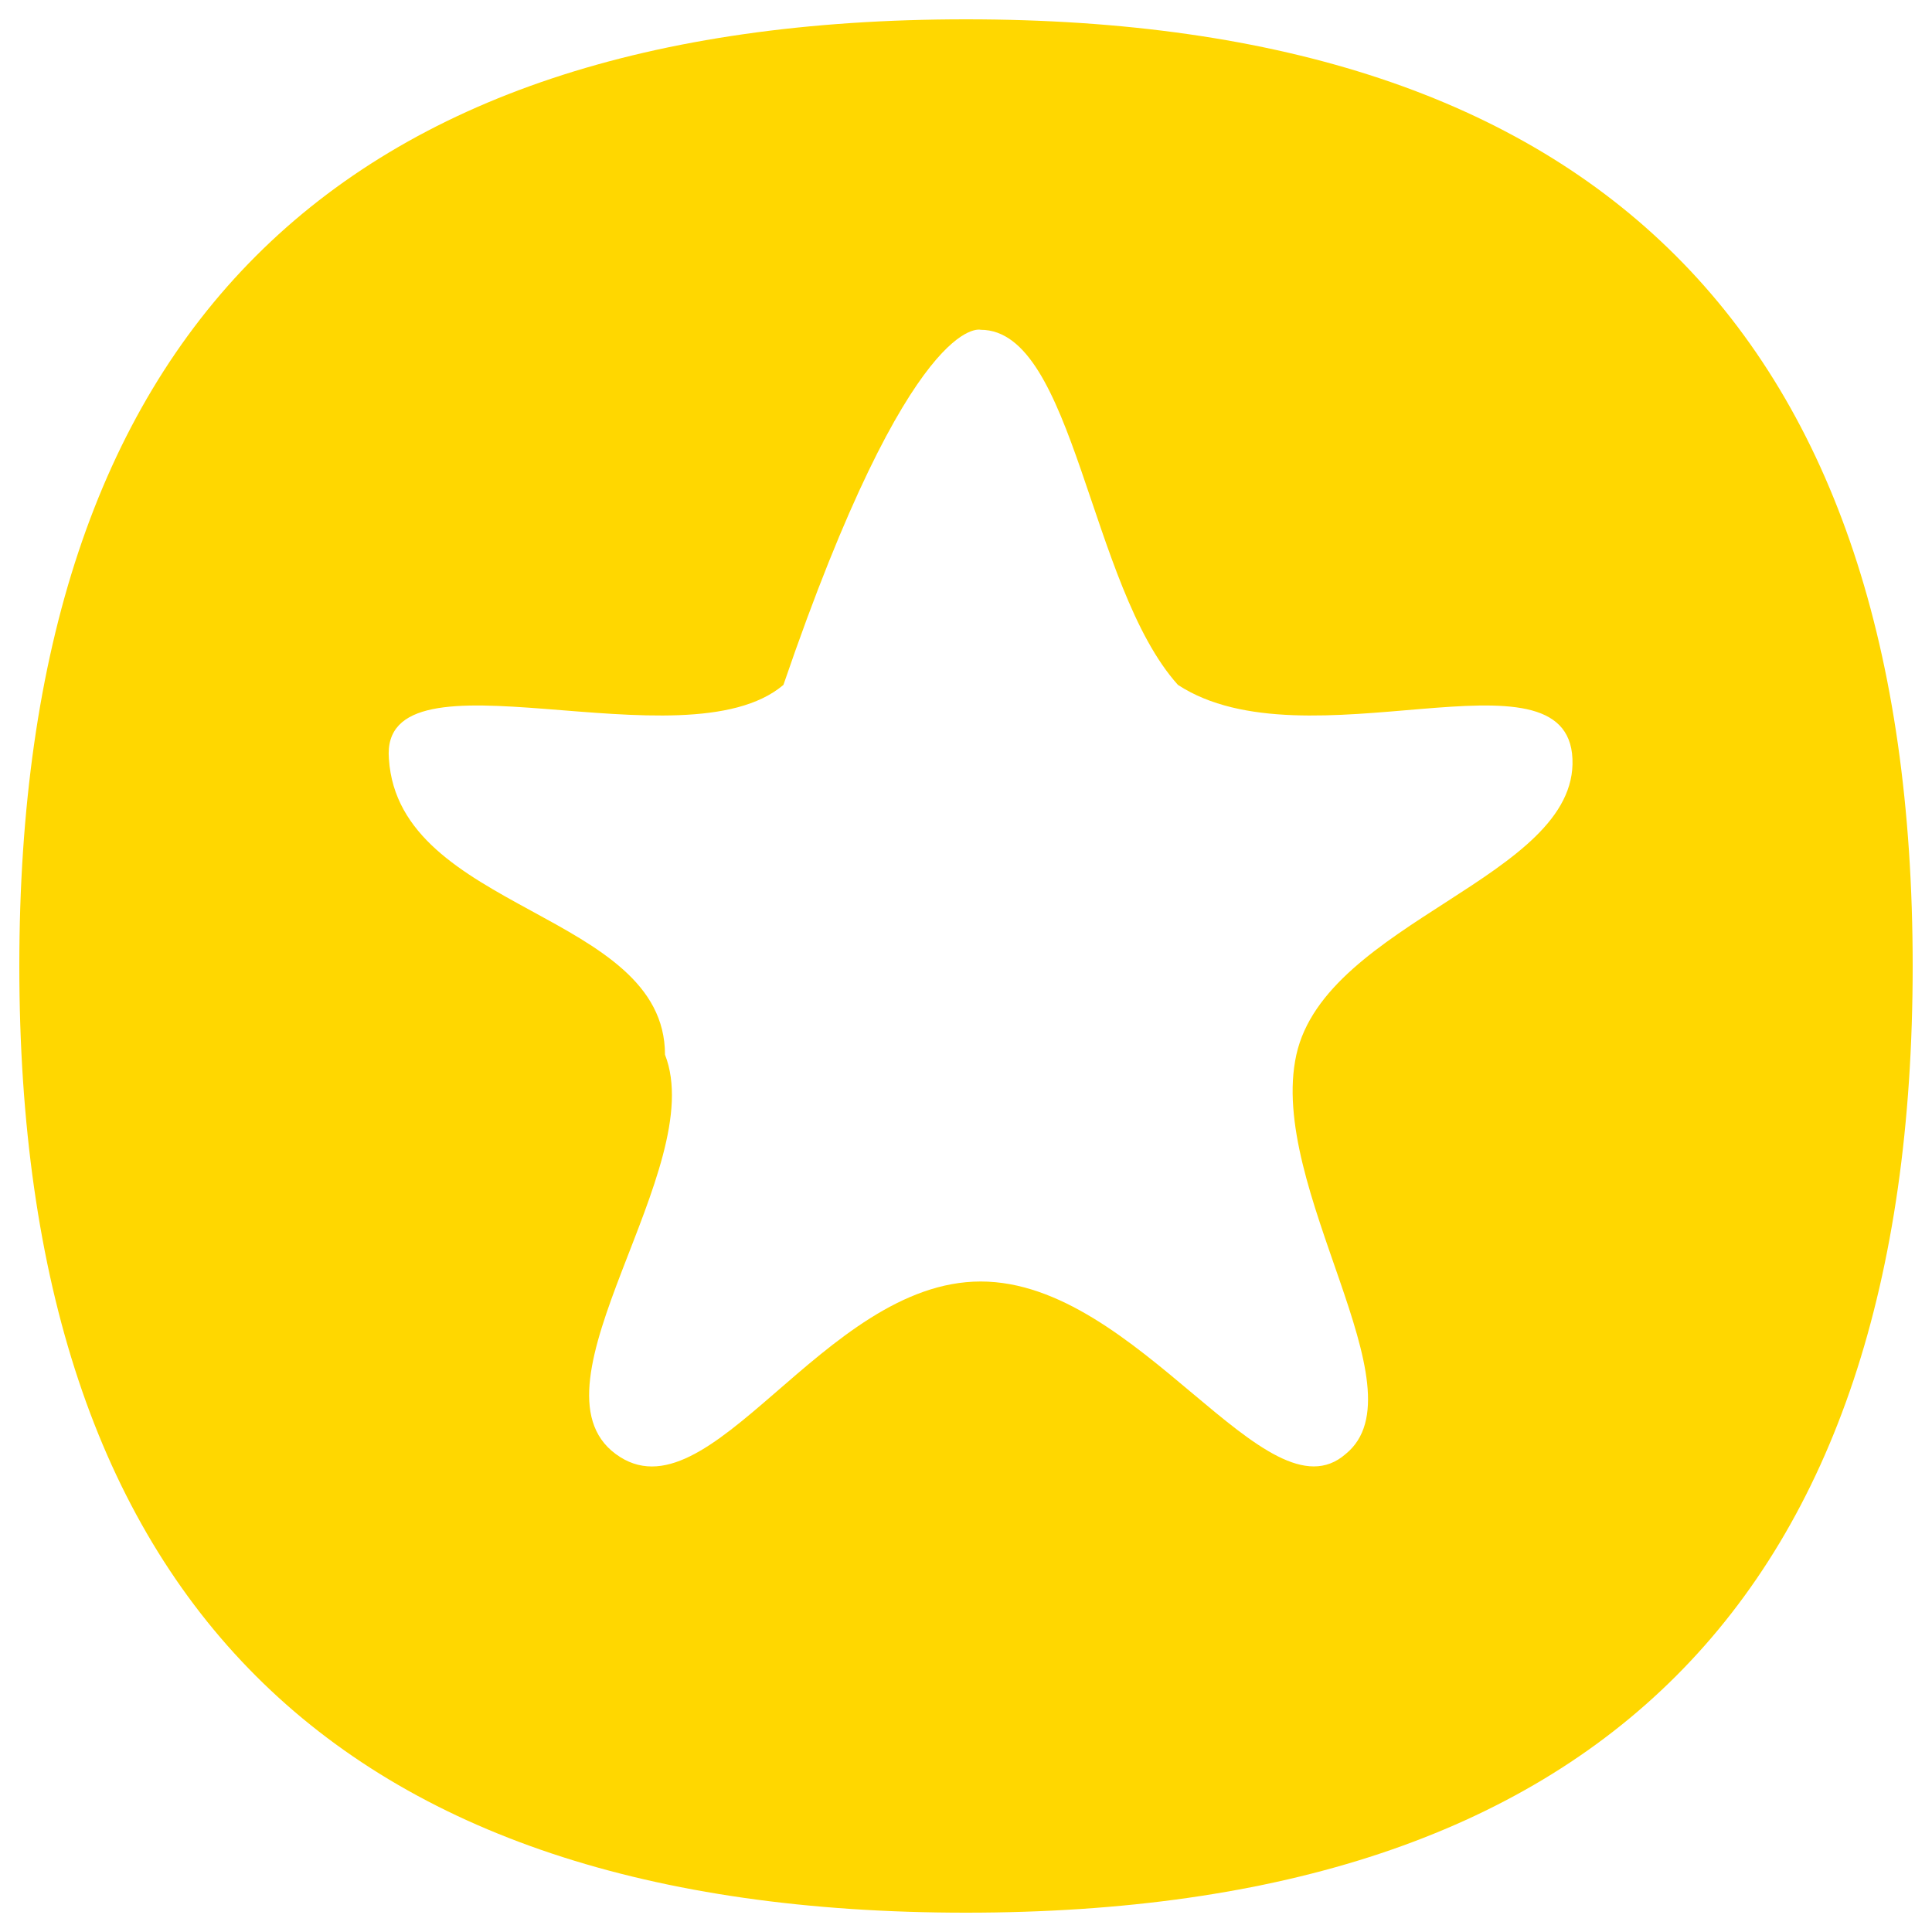
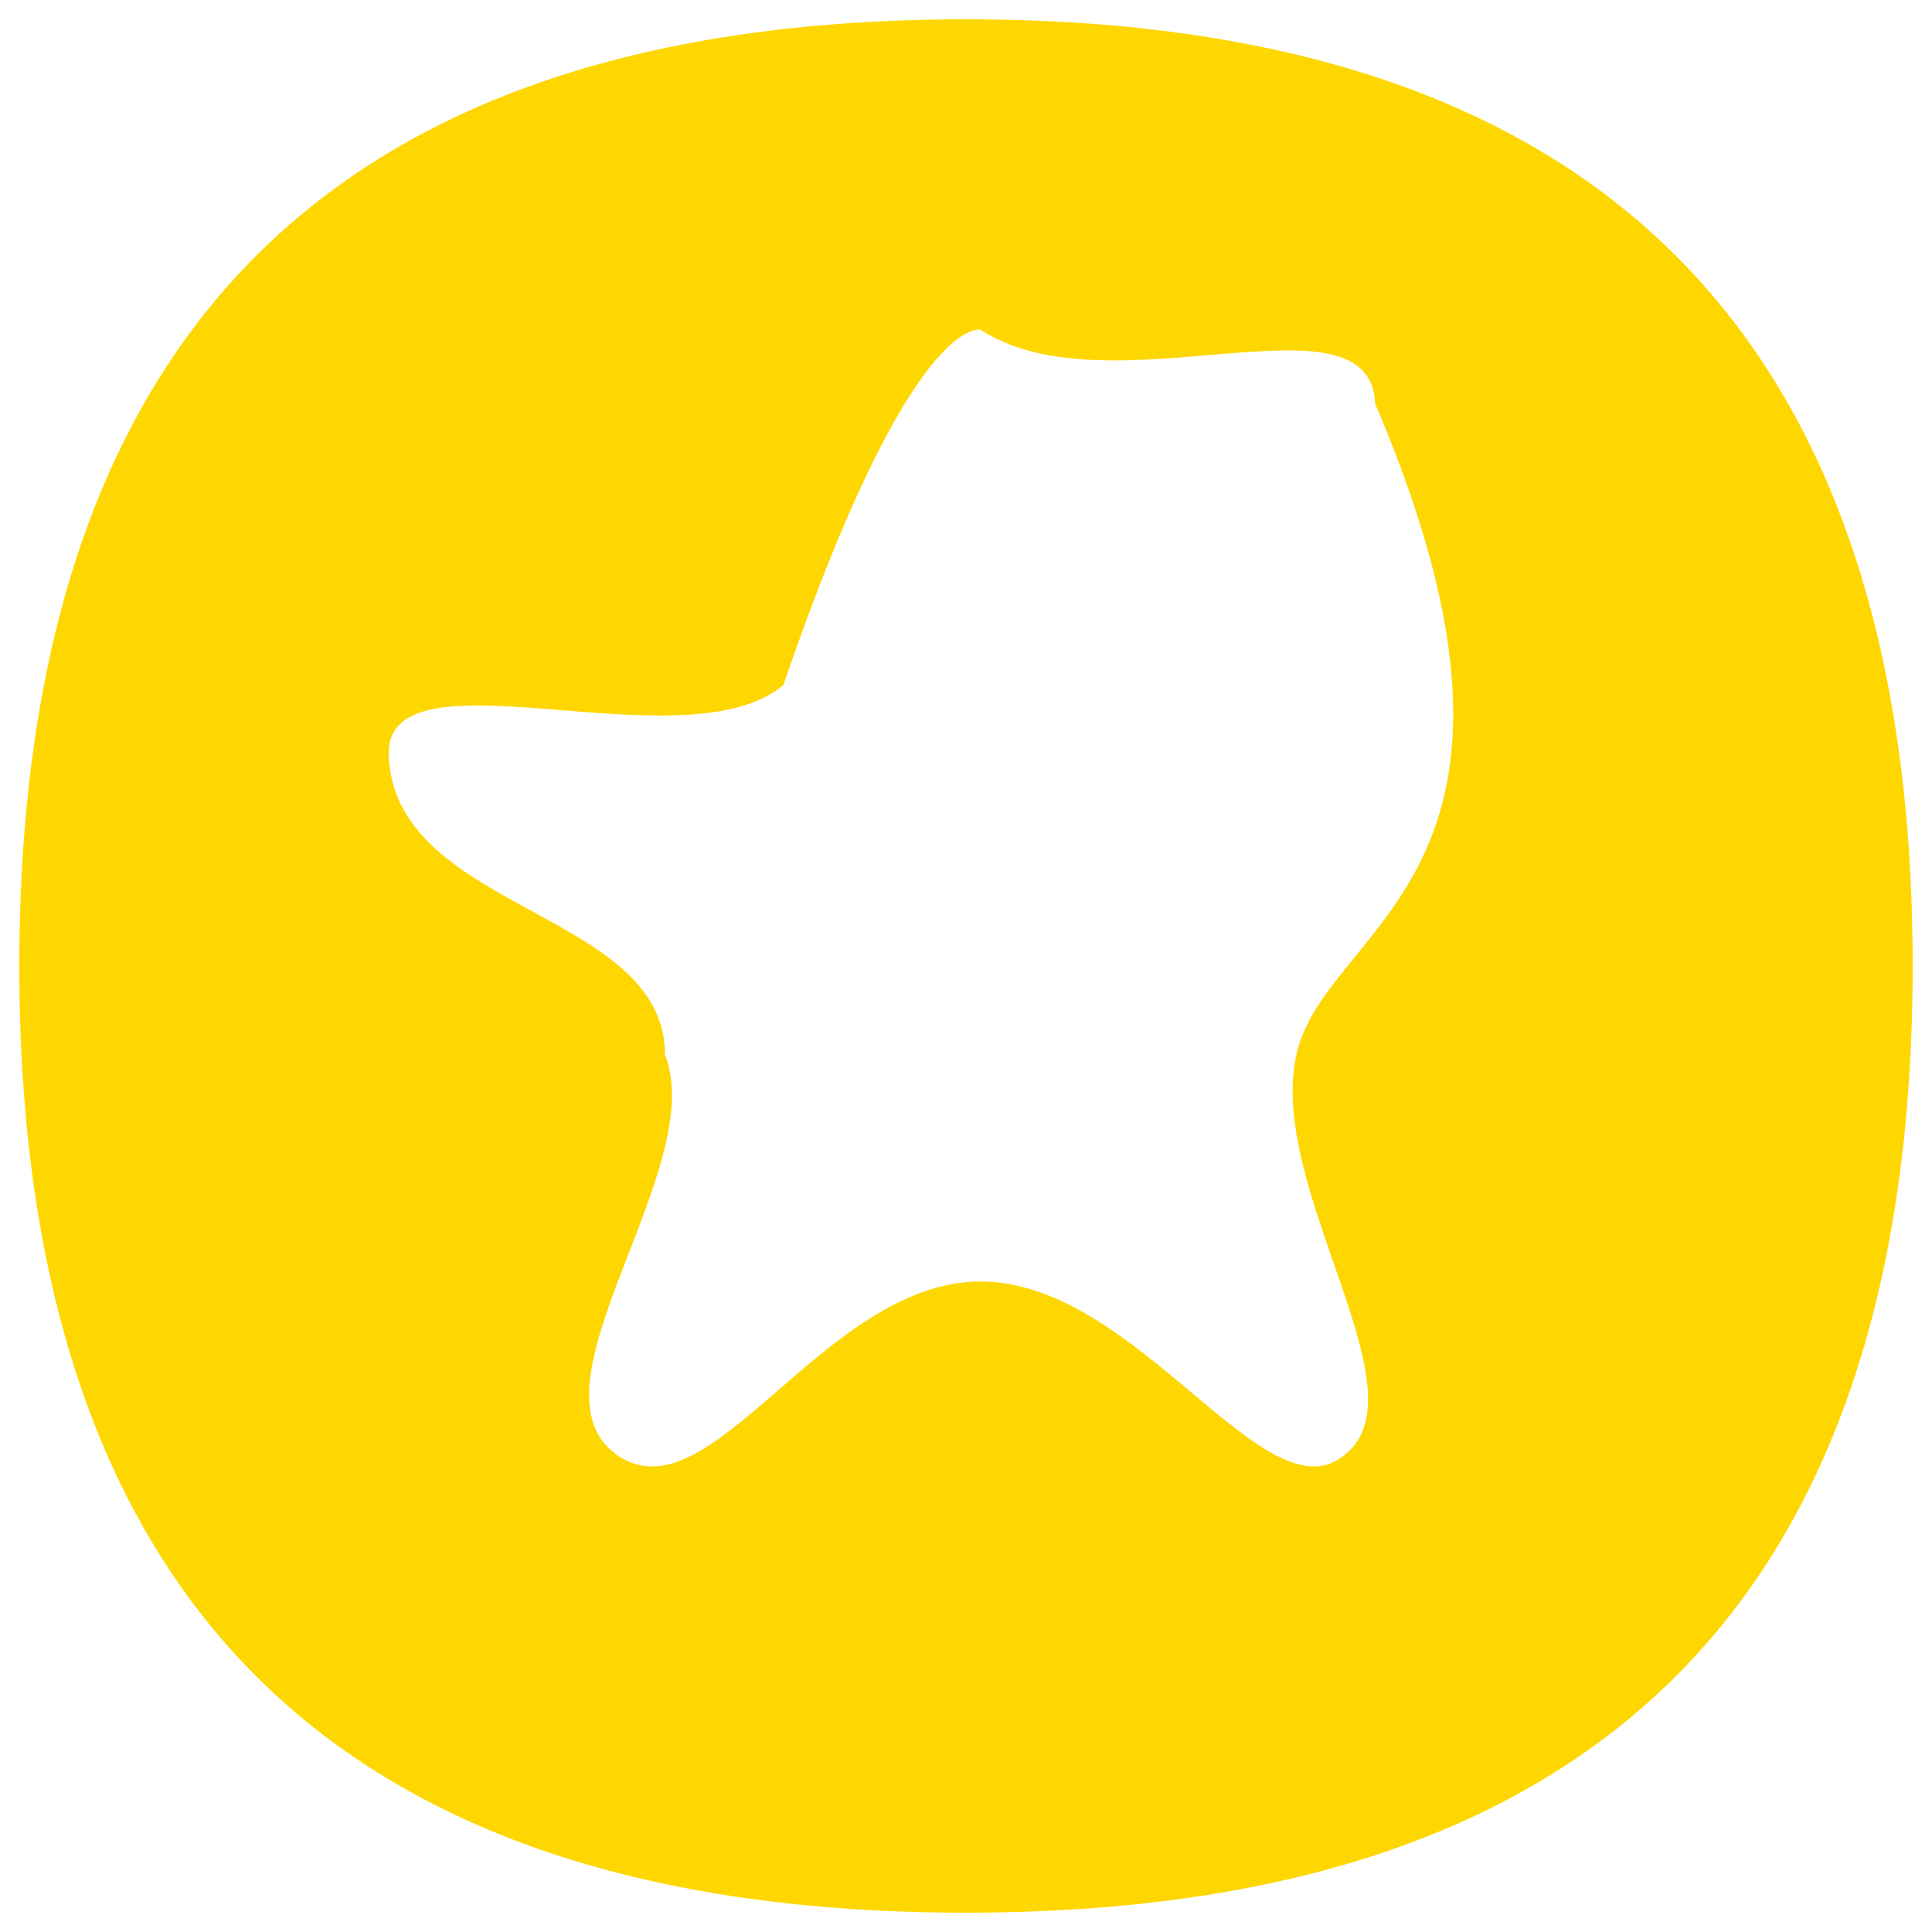
<svg xmlns="http://www.w3.org/2000/svg" version="1.1" x="0px" y="0px" viewBox="0 0 1000 1000" enable-background="new 0 0 1000 1000" xml:space="preserve">
  <g>
-     <path style="fill: #ffd700;" d="M500,10C173.3,10,10,173.3,10,500s163.3,490,490,490s490-163.3,490-490S826.7,10,500,10z M671,545.9c-15.3,68.9,66.4,173.5,25.5,206.7c-40.8,35.7-107.2-89.3-188.9-89.3c-81.7,0-140.4,125.1-188.9,89.3c-48.5-35.7,48.5-148,25.5-206.7c0-74-137.8-74-142.9-153.1c-5.1-61.3,153.1,5.1,204.2-38.3c66.4-194,102.1-183.8,102.1-183.8c48.5,0,56.1,132.7,102.1,183.8c66.4,43.4,201.6-23,204.2,38.3C816.5,454.1,686.3,477,671,545.9z" />
+     <path style="fill: #ffd700;" d="M500,10C173.3,10,10,173.3,10,500s163.3,490,490,490s490-163.3,490-490S826.7,10,500,10z M671,545.9c-15.3,68.9,66.4,173.5,25.5,206.7c-40.8,35.7-107.2-89.3-188.9-89.3c-81.7,0-140.4,125.1-188.9,89.3c-48.5-35.7,48.5-148,25.5-206.7c0-74-137.8-74-142.9-153.1c-5.1-61.3,153.1,5.1,204.2-38.3c66.4-194,102.1-183.8,102.1-183.8c66.4,43.4,201.6-23,204.2,38.3C816.5,454.1,686.3,477,671,545.9z" />
  </g>
</svg>